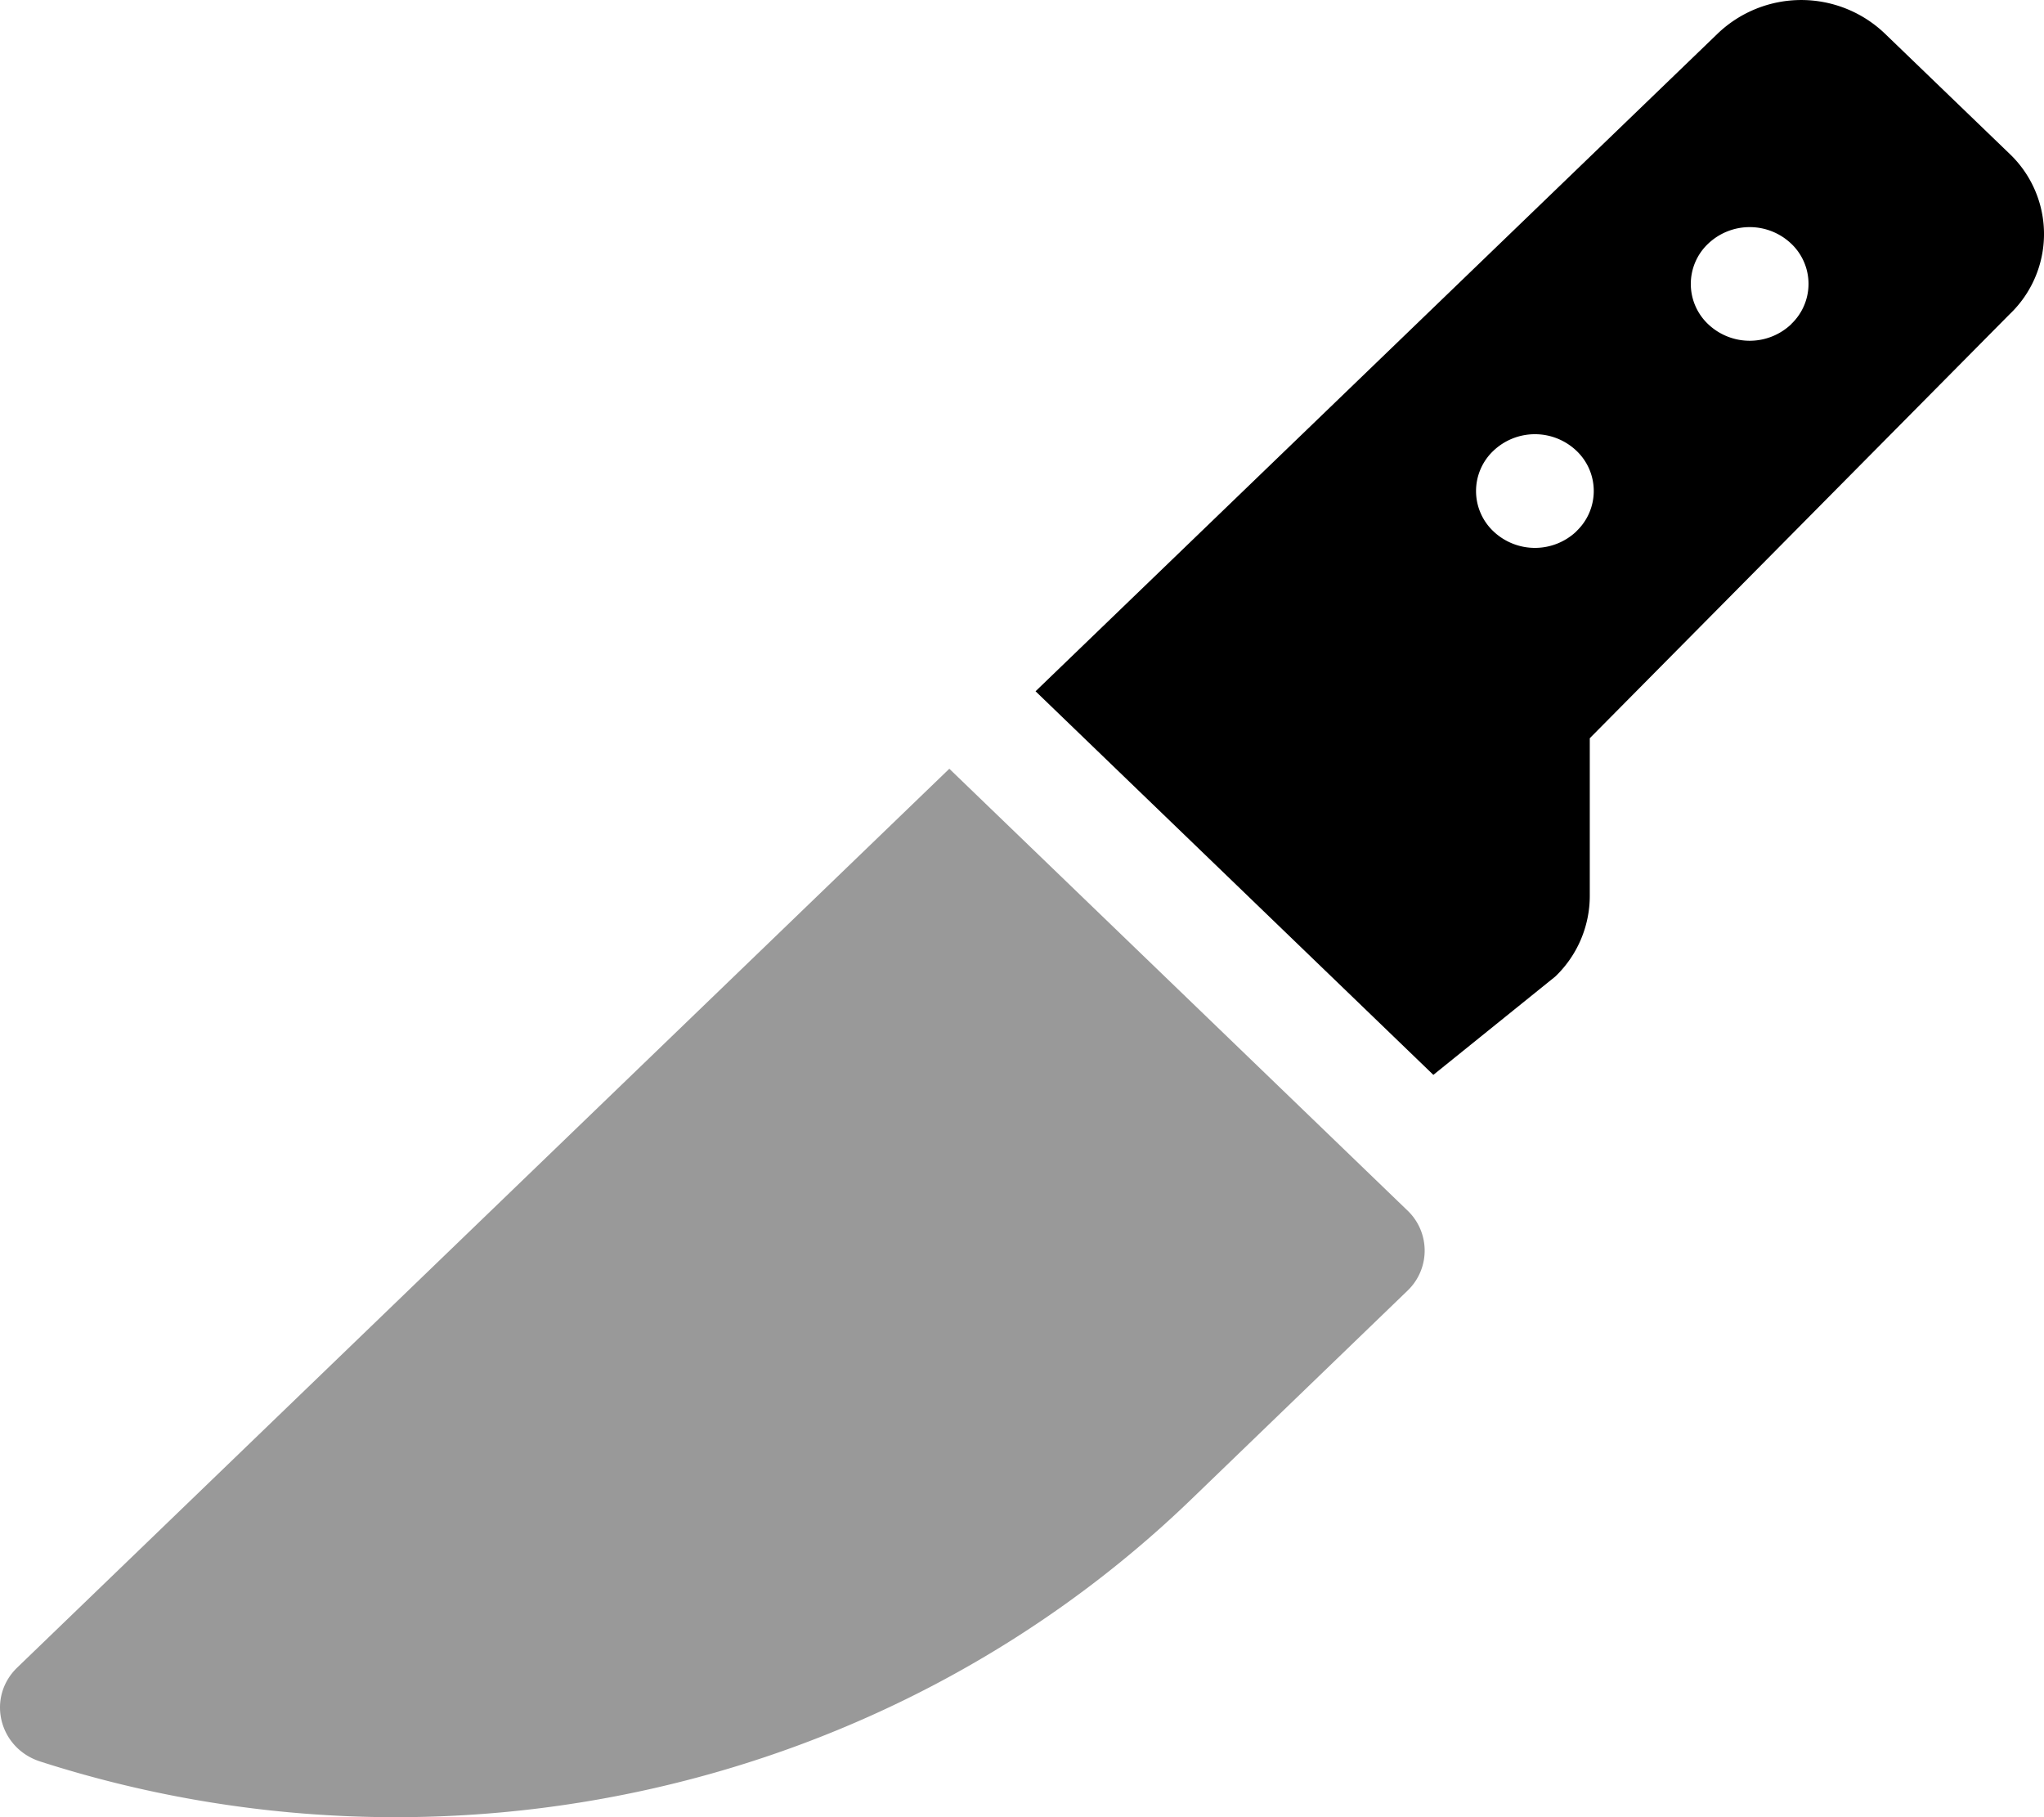
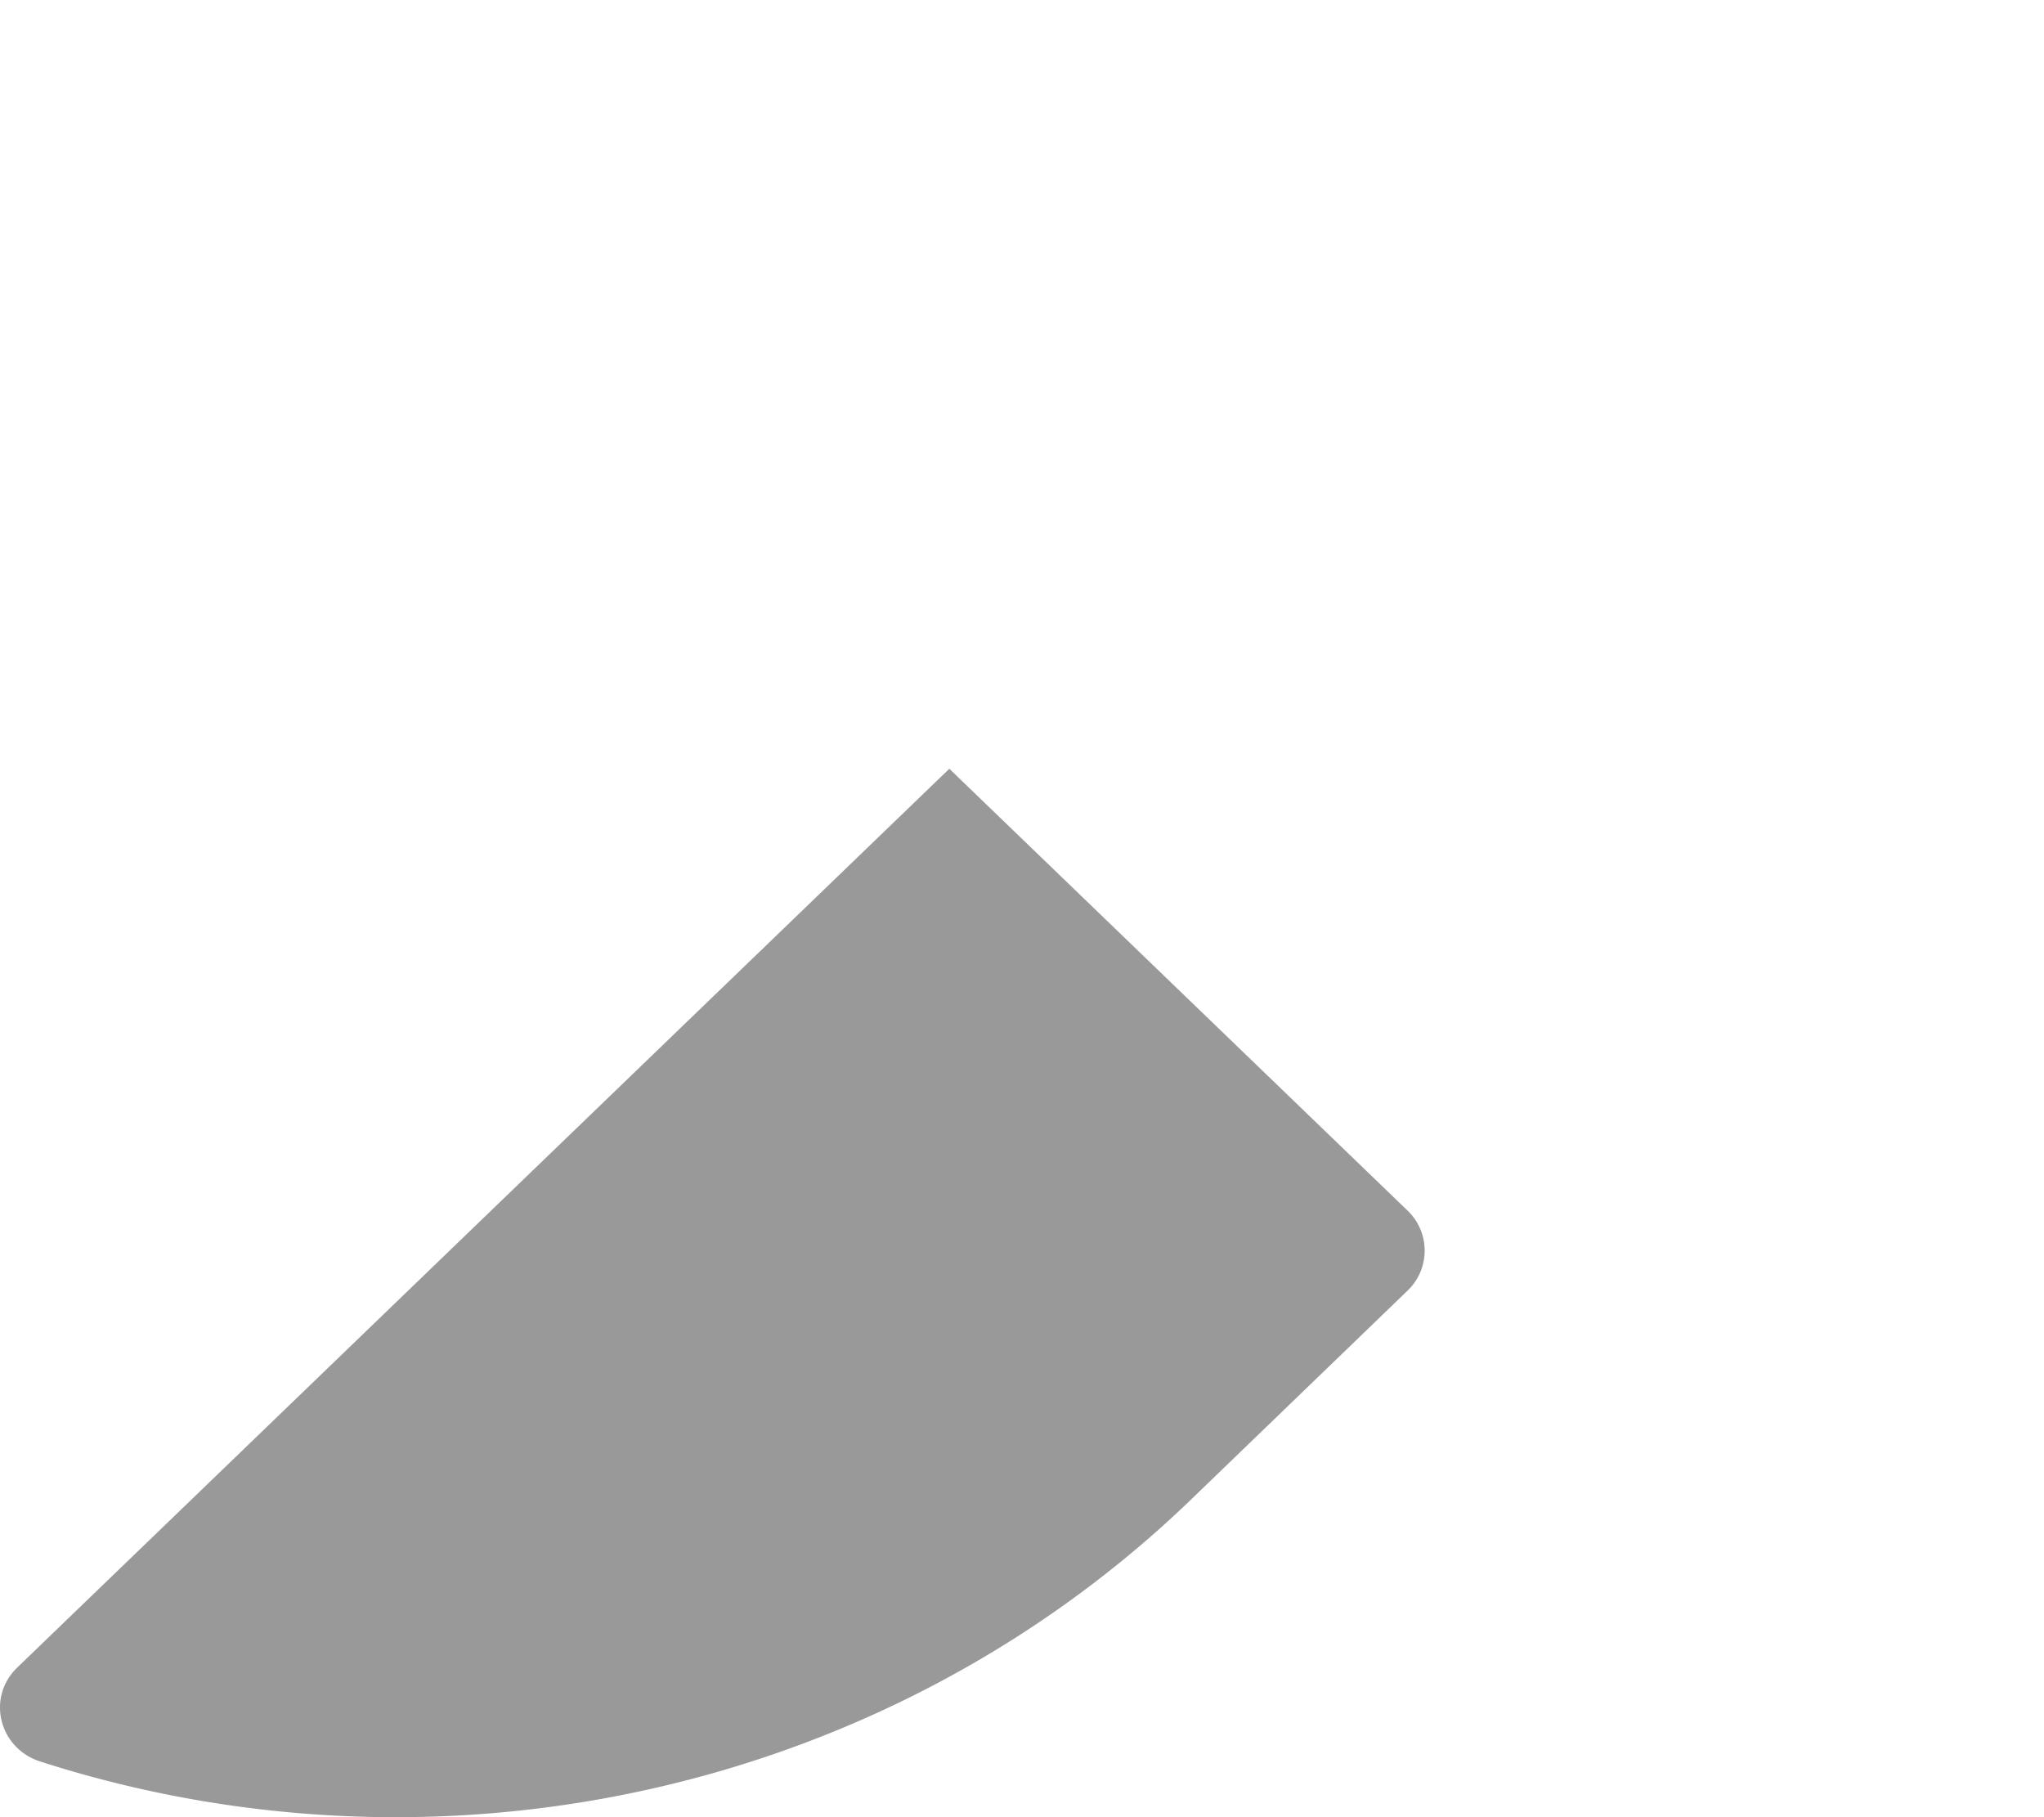
<svg xmlns="http://www.w3.org/2000/svg" viewBox="0 0 576 512">
  <defs>
    <style>.fa-secondary{opacity:.4}</style>
  </defs>
  <path d="M4.87 469.83L267.52 216.6l129.09 124.45a15.6 15.6 0 0 1 0 22.63l-61 58.85c-84.89 81.81-210.41 110.38-324.25 73.79-11.71-3.75-15.21-18.08-6.49-26.49z" class="fa-secondary" />
-   <path d="M566.28 43.31L531.07 9.38a34.07 34.07 0 0 0-46.94 0L291.82 194.77l112.1 108.08 34.35-27.7a31.47 31.47 0 0 0 9.73-22.64V208L566.28 88.57a31.2 31.2 0 0 0 0-45.26zm-122 106.36a17 17 0 0 1-23.47 0 15.6 15.6 0 0 1 0-22.63 17 17 0 0 1 23.47 0 15.6 15.6 0 0 1-.04 22.63zm60.52-58.36a17 17 0 0 1-23.47 0 15.59 15.59 0 0 1 0-22.62 17 17 0 0 1 23.47 0 15.59 15.59 0 0 1-.04 22.62z" class="fa-primary" />
</svg>